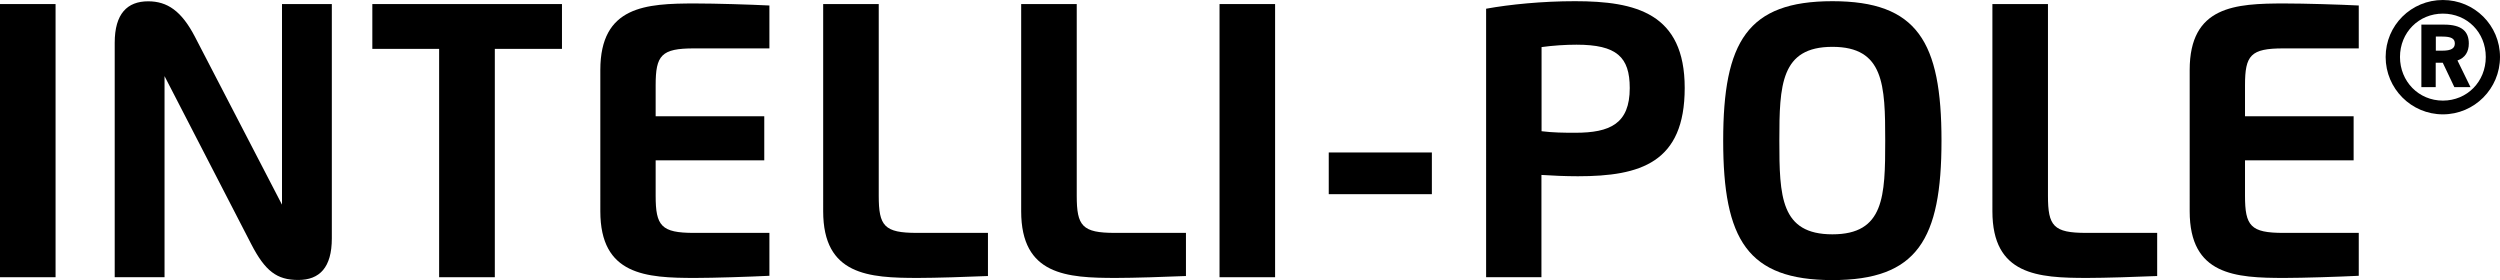
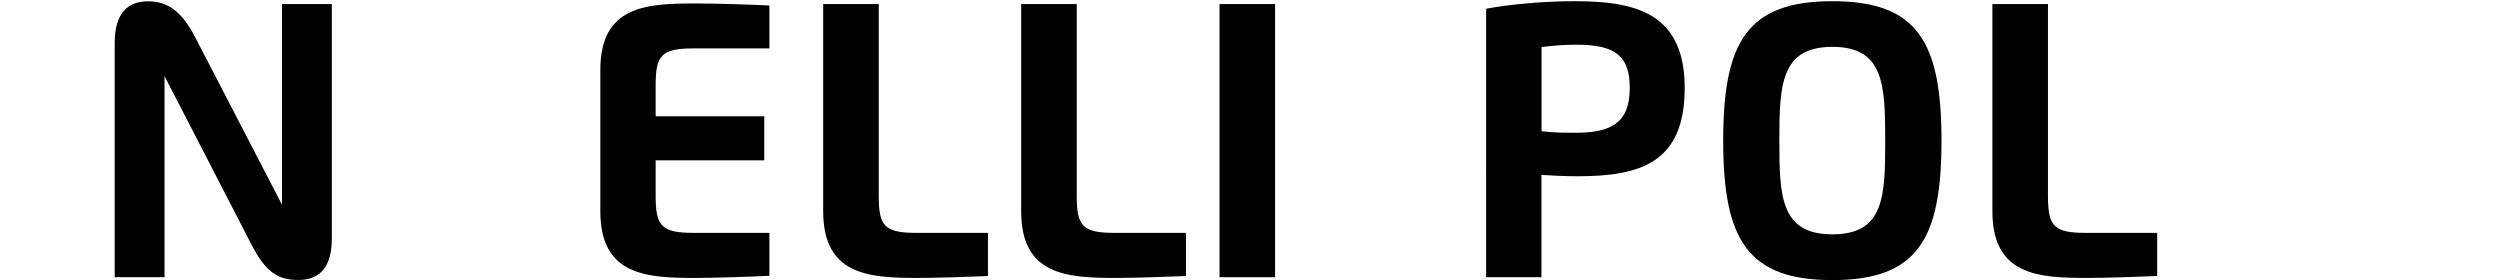
<svg xmlns="http://www.w3.org/2000/svg" id="Layer_2" data-name="Layer 2" viewBox="0 0 209.22 23.44">
  <g id="Layer_2-2" data-name="Layer 2">
    <g id="Layer_1-2" data-name="Layer 1-2">
      <g>
-         <path d="M0,.34h4.65v22.86H0V.34Z" />
        <path d="M23.6,17.11V.34h4.17v19.61c0,2.43-1.02,3.48-2.81,3.48s-2.77-.74-3.94-3.01l-7.25-14.05v16.83h-4.17V3.58C9.6,1.15,10.65.11,12.4.11c1.59,0,2.79.79,3.93,3l7.26,14h.01Z" />
-         <path d="M47.03,4.09h-5.62v19.11h-4.66V4.09h-5.59V.34h15.87v3.75Z" />
        <path d="M64.39,4.05h-6.31c-2.74,0-3.21.57-3.21,3.09v2.59h9.09v3.69h-9.09v2.96c0,2.53.47,3.11,3.21,3.11h6.31v3.59c-1.61.08-4.68.18-6.21.18-4.13,0-7.94-.23-7.94-5.58V5.86c0-5.36,3.81-5.57,7.94-5.57,1.66,0,4.63.09,6.21.17v3.6h0Z" />
        <path d="M82.68,23.1c-1.62.07-4.42.16-5.85.16-4.13,0-7.94-.23-7.94-5.58V.34h4.65v16.04c0,2.54.46,3.11,3.2,3.11h5.94s0,3.61,0,3.61Z" />
        <path d="M99.25,23.1c-1.62.07-4.42.16-5.85.16-4.13,0-7.94-.23-7.94-5.58V.34h4.65v16.04c0,2.54.46,3.11,3.2,3.11h5.94s0,3.61,0,3.61Z" />
        <path d="M102.06.34h4.65v22.86h-4.65V.34Z" />
-         <path d="M111.2,12.76h8.63v3.49h-8.63v-3.49Z" />
        <path d="M129,23.2h-4.63V.73c1.98-.36,4.7-.63,7.44-.63,5.09,0,9.18,1.01,9.18,7.26s-3.69,7.39-8.94,7.39c-1,0-2.17-.05-3.05-.11v8.56h0ZM129,10.98c.94.12,1.87.13,2.83.13,2.92,0,4.56-.76,4.56-3.74,0-2.6-1.09-3.63-4.46-3.63-.92,0-1.98.07-2.92.2v7.04h0Z" />
        <path d="M144.21,11.77c0-8.28,2.03-11.67,9.14-11.67s9.13,3.39,9.13,11.67-2.03,11.67-9.13,11.67-9.14-3.38-9.14-11.67ZM157.77,11.77c0-4.66-.1-7.85-4.42-7.85s-4.44,3.19-4.44,7.85.1,7.84,4.44,7.84,4.42-3.18,4.42-7.84Z" />
        <path d="M180.53,23.1c-1.62.07-4.42.16-5.85.16-4.13,0-7.94-.23-7.94-5.58V.34h4.65v16.04c0,2.54.46,3.11,3.2,3.11h5.94v3.61h0Z" />
-         <path d="M197.4,4.05h-6.31c-2.74,0-3.21.57-3.21,3.09v2.59h9.09v3.69h-9.09v2.96c0,2.53.47,3.11,3.21,3.11h6.31v3.59c-1.61.08-4.68.18-6.21.18-4.13,0-7.94-.23-7.94-5.58V5.86c0-5.36,3.81-5.57,7.94-5.57,1.66,0,4.63.09,6.21.17v3.6h0Z" />
-         <path d="M204.44,0c2.64,0,4.78,2.12,4.78,4.77s-2.14,4.8-4.78,4.8-4.79-2.15-4.79-4.8S201.79,0,204.44,0ZM204.44,1.14c-2.02,0-3.59,1.58-3.59,3.63s1.57,3.65,3.59,3.65,3.59-1.58,3.59-3.65-1.57-3.63-3.59-3.63ZM203.85,7.29h-1.21V2.06h1.9c1.48,0,2.07.57,2.07,1.58,0,.69-.31,1.2-.95,1.42l1.09,2.23h-1.35l-.97-2.04h-.59v2.04h.01ZM203.85,3.06v1.18h.56c.73,0,1.03-.2,1.03-.6,0-.42-.32-.58-1.05-.58h-.54Z" />
      </g>
    </g>
  </g>
</svg>